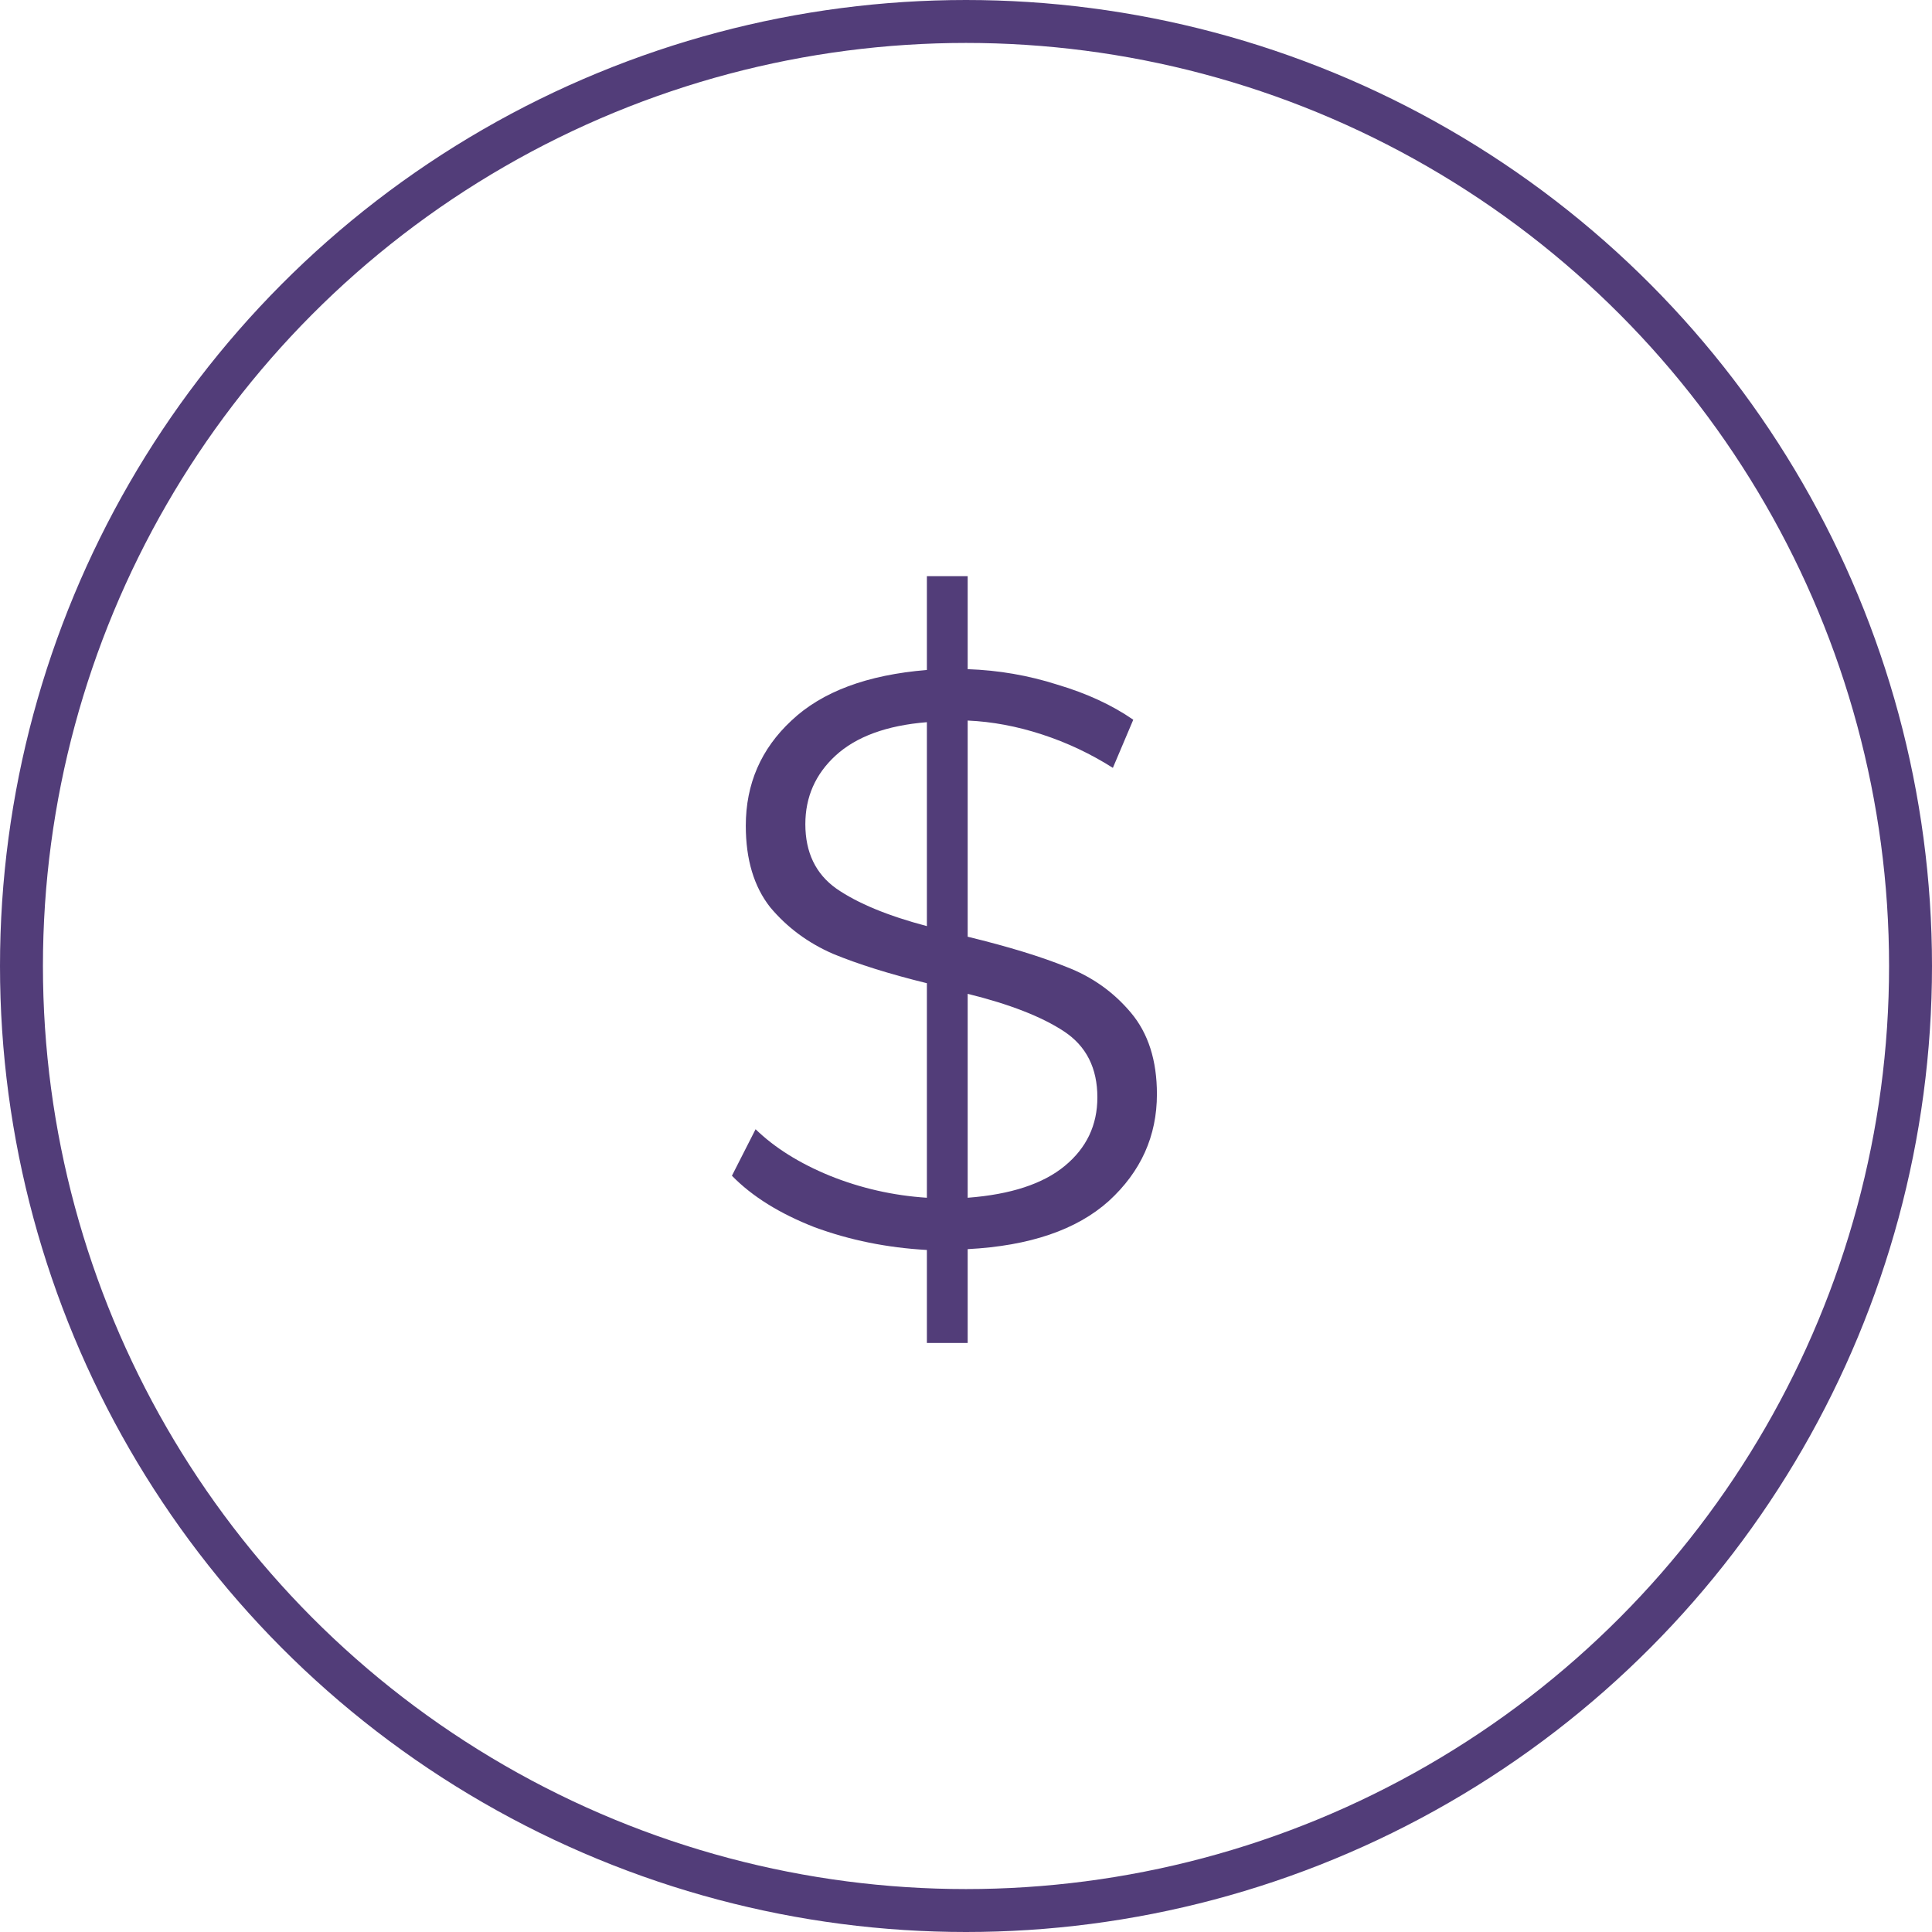
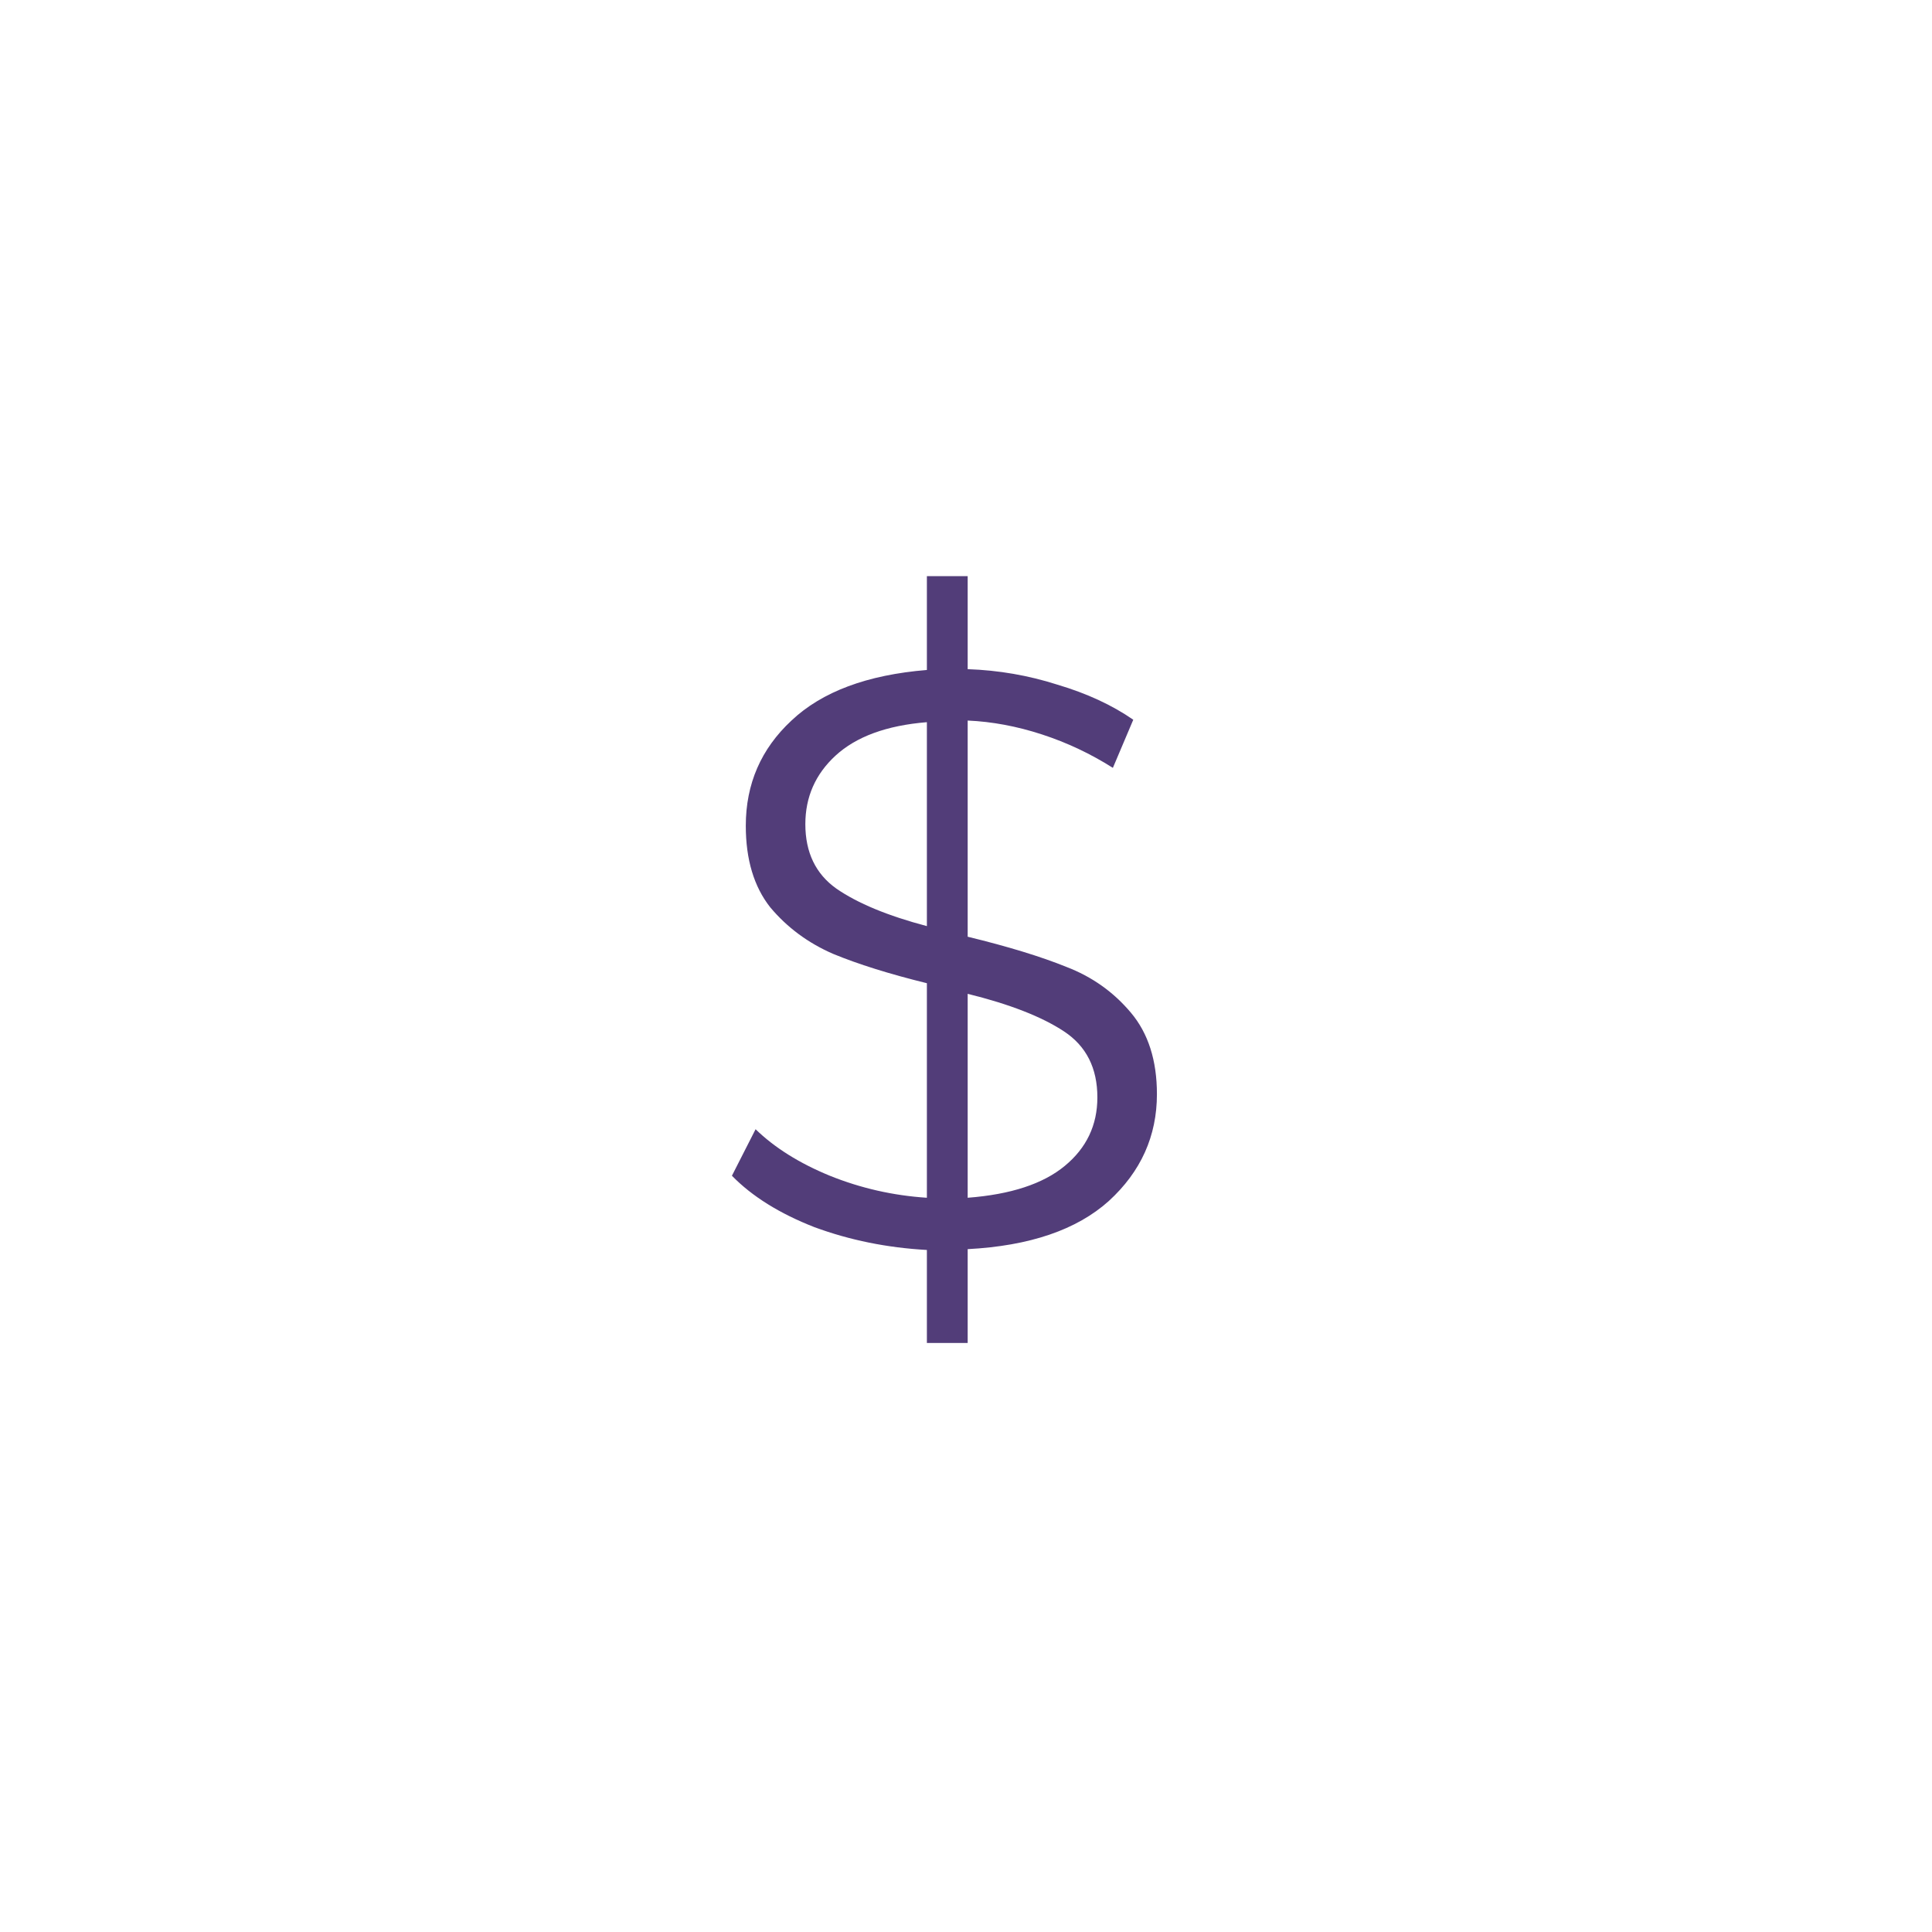
<svg xmlns="http://www.w3.org/2000/svg" width="45" height="45" viewBox="0 0 45 45" fill="none">
-   <circle cx="22.5" cy="22.5" r="22" stroke="#523D79" />
  <path d="M26.947 25.485C26.947 26.46 26.574 27.29 25.826 27.974C25.079 28.645 23.983 29.019 22.539 29.095V31.28H21.589V29.114C20.665 29.063 19.791 28.886 18.967 28.582C18.157 28.265 17.517 27.866 17.048 27.385L17.599 26.302C18.043 26.733 18.619 27.094 19.328 27.385C20.05 27.676 20.804 27.847 21.589 27.898V22.901C20.715 22.686 19.987 22.458 19.404 22.217C18.822 21.964 18.334 21.603 17.941 21.134C17.561 20.653 17.371 20.019 17.371 19.234C17.371 18.259 17.726 17.442 18.435 16.783C19.145 16.112 20.196 15.719 21.589 15.605V13.42H22.539V15.586C23.261 15.611 23.958 15.732 24.629 15.947C25.313 16.15 25.902 16.422 26.396 16.764L25.921 17.885C25.402 17.556 24.851 17.296 24.268 17.106C23.686 16.916 23.109 16.808 22.539 16.783V21.818C23.477 22.046 24.243 22.28 24.838 22.521C25.434 22.749 25.934 23.104 26.339 23.585C26.745 24.066 26.947 24.7 26.947 25.485ZM18.758 19.196C18.758 19.855 18.999 20.355 19.48 20.697C19.974 21.039 20.677 21.33 21.589 21.571V16.821C20.652 16.897 19.943 17.157 19.461 17.6C18.993 18.031 18.758 18.563 18.758 19.196ZM22.539 27.898C23.54 27.822 24.294 27.575 24.8 27.157C25.307 26.739 25.56 26.207 25.56 25.561C25.56 24.877 25.301 24.364 24.781 24.022C24.262 23.68 23.515 23.389 22.539 23.148V27.898Z" fill="#523D79" />
</svg>